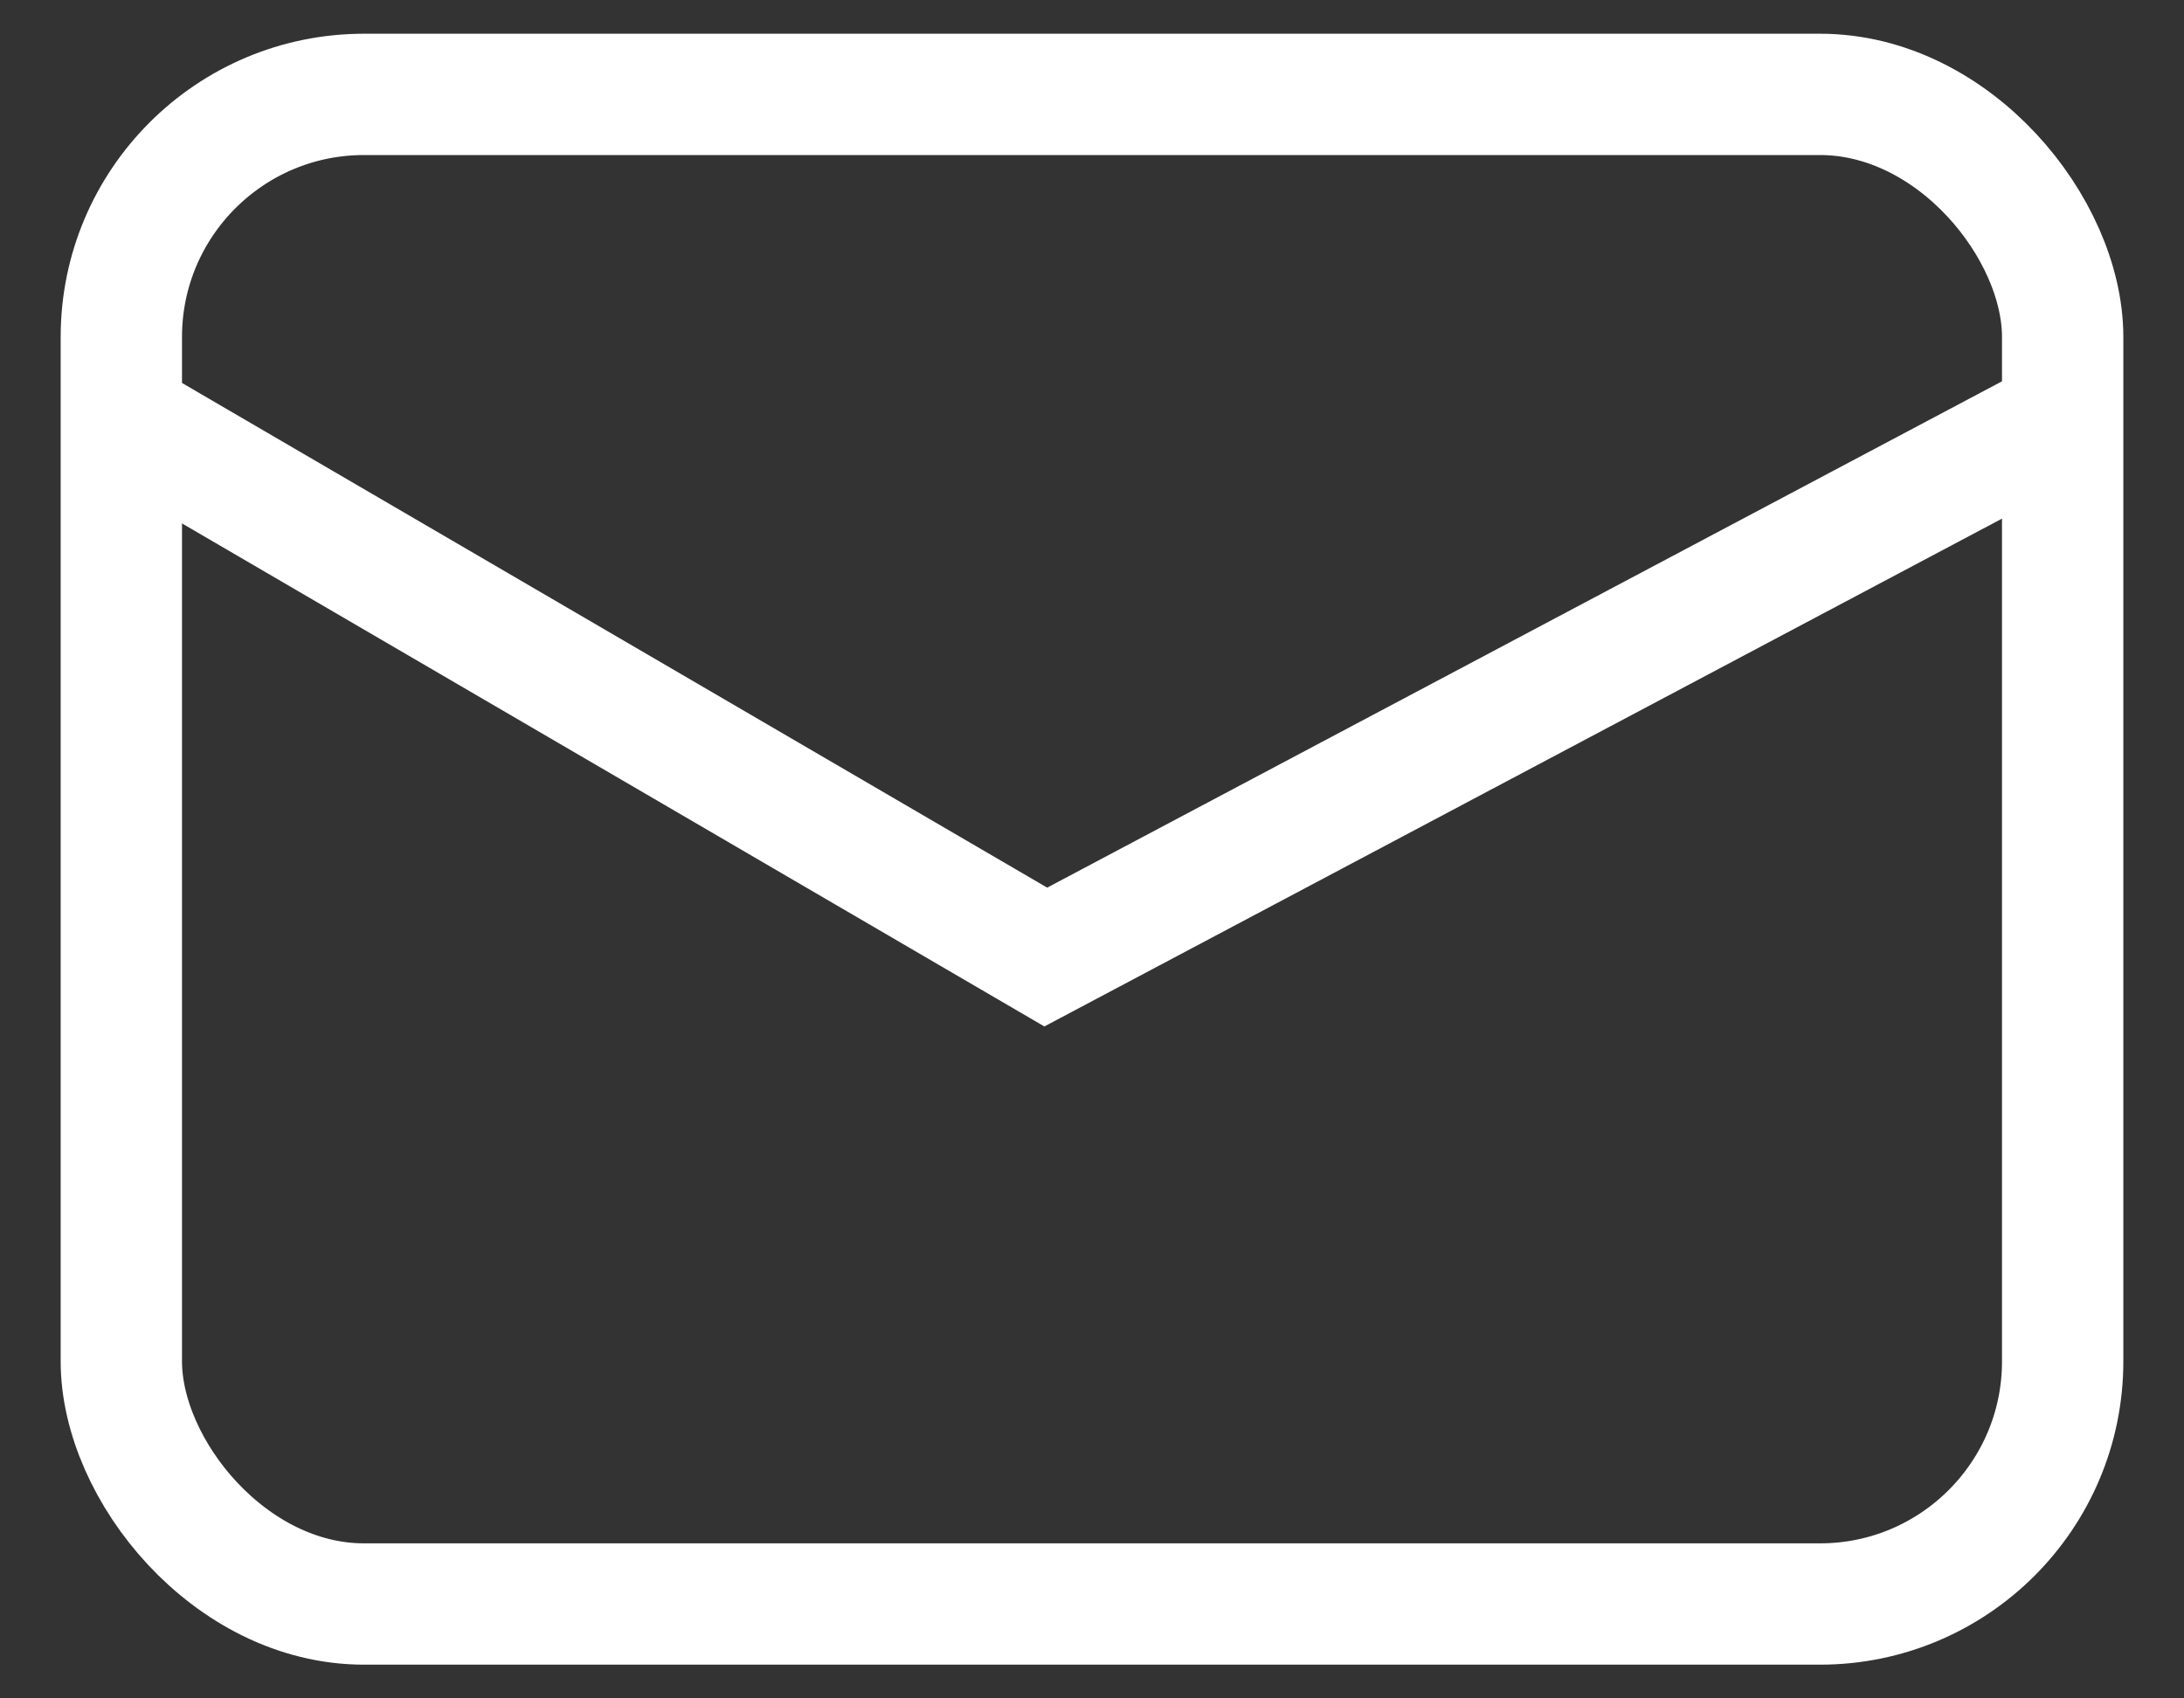
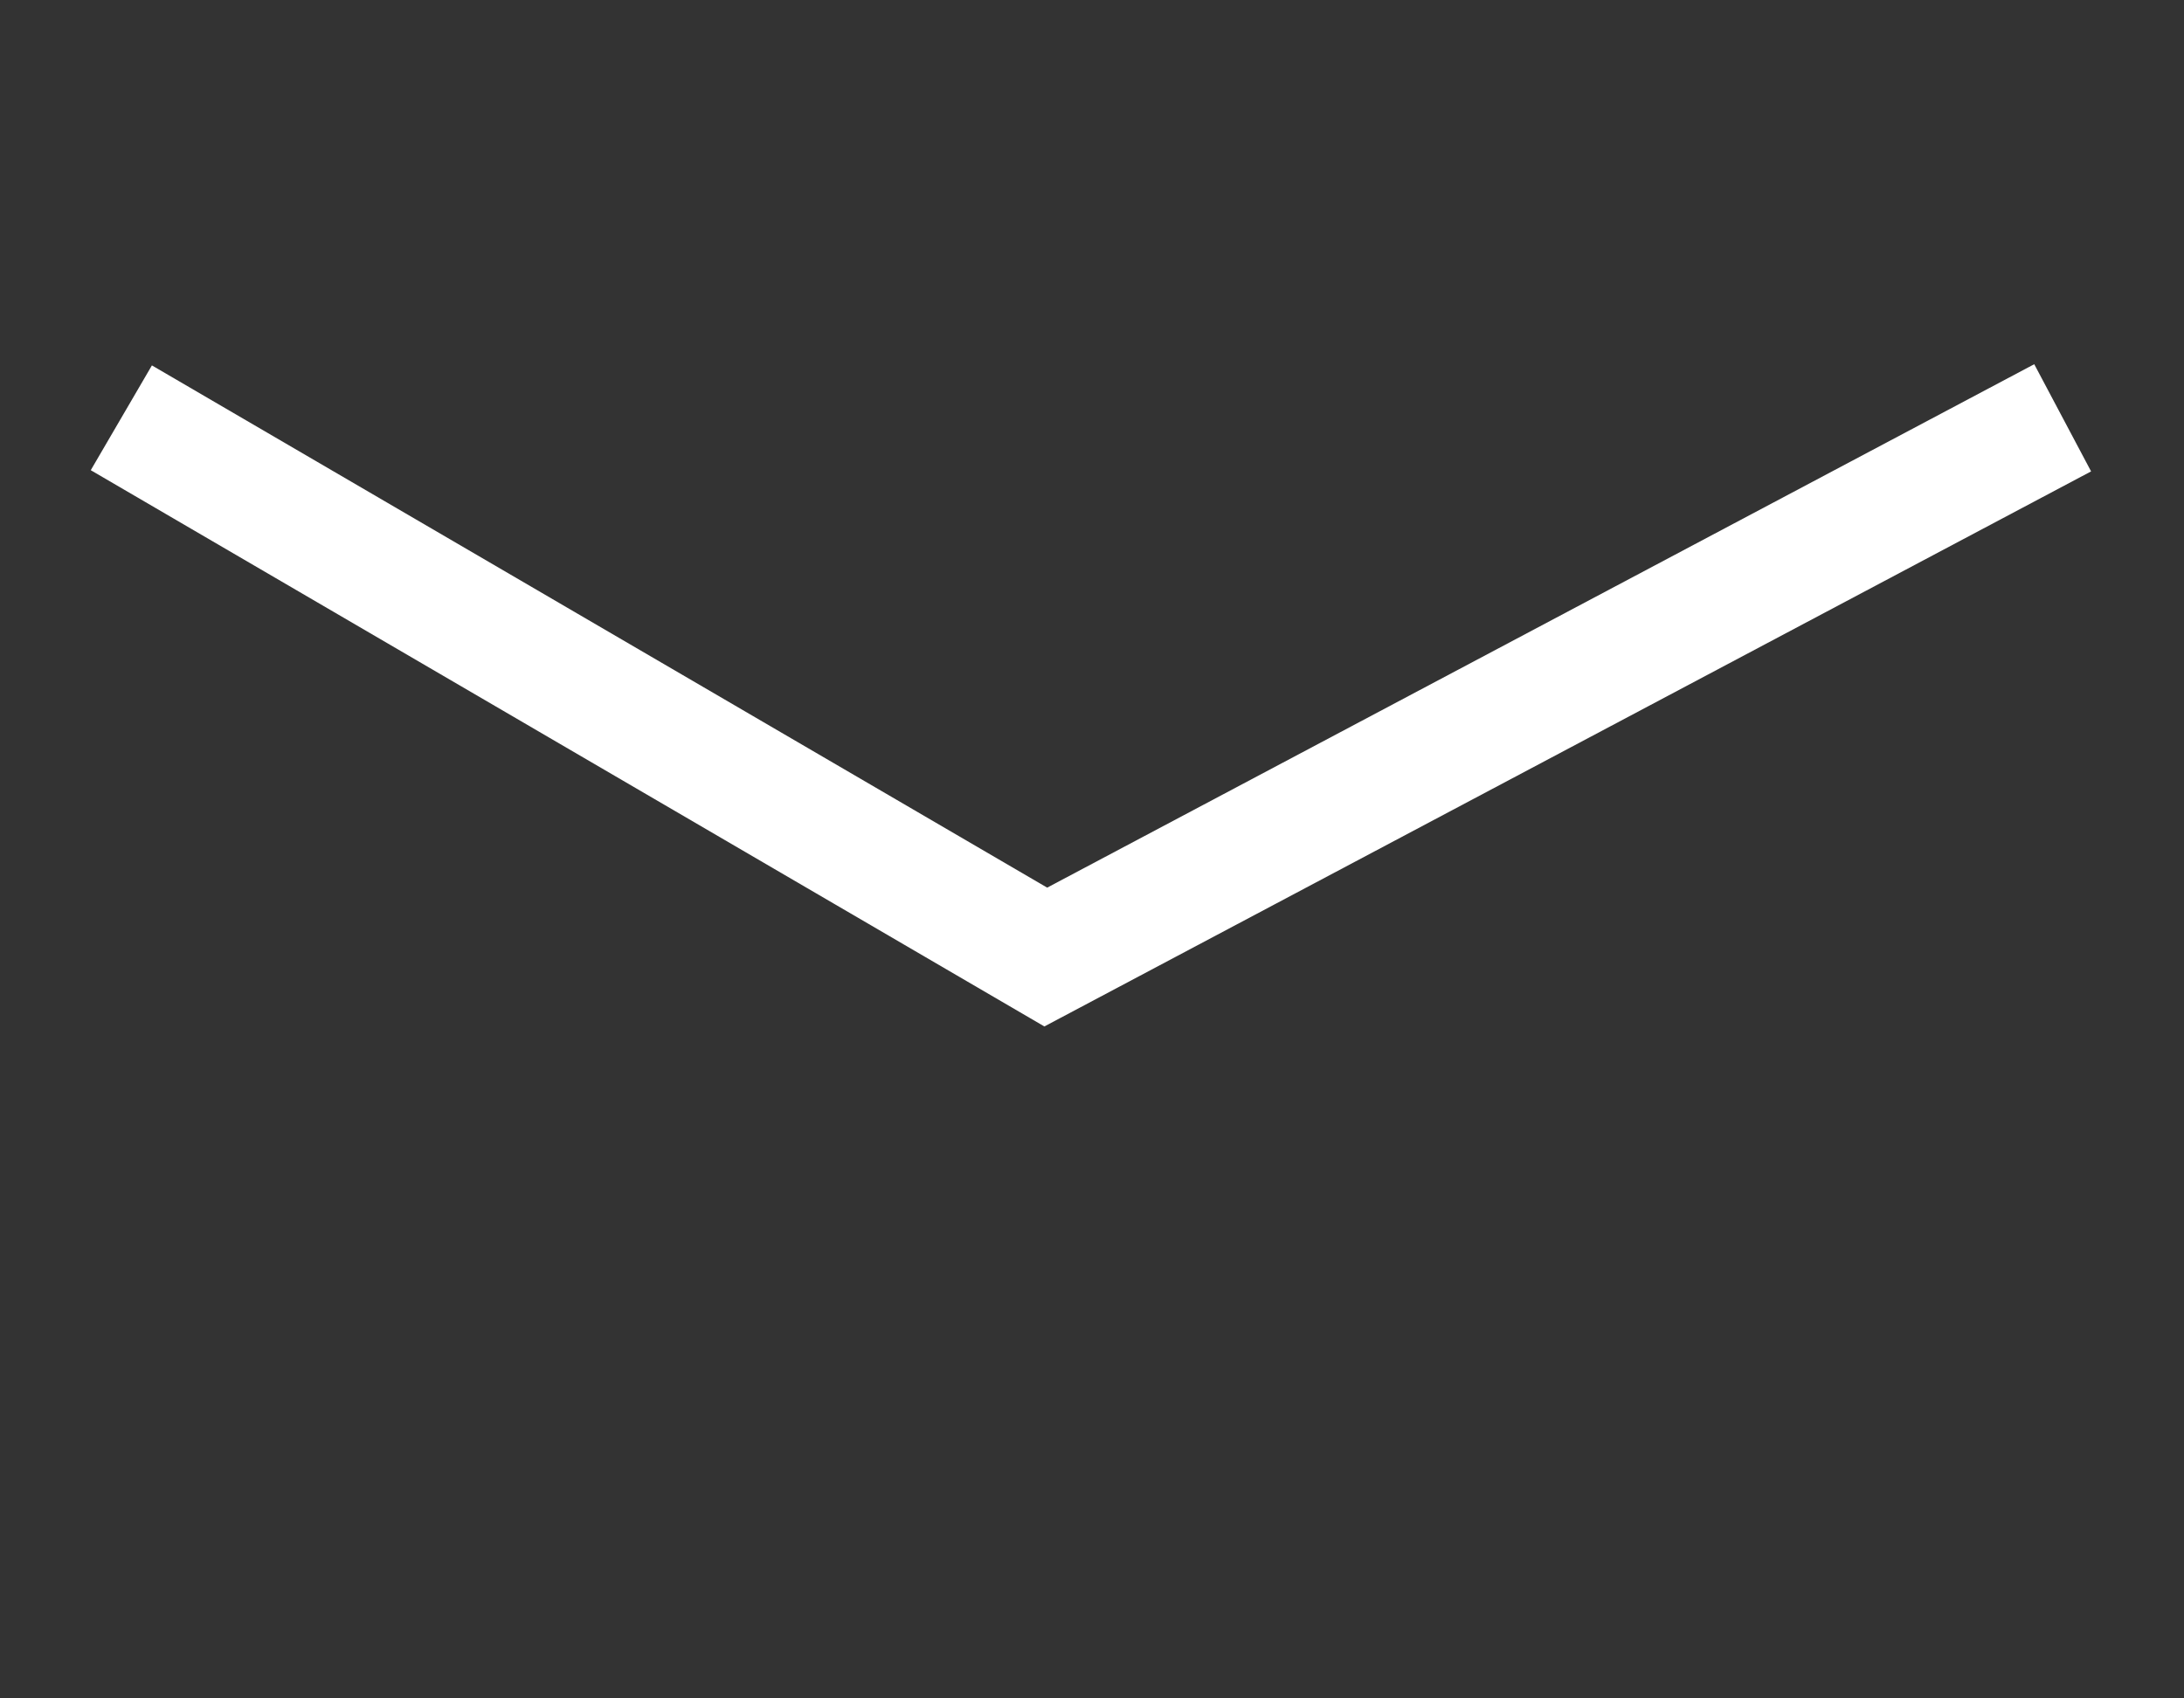
<svg xmlns="http://www.w3.org/2000/svg" width="18" height="14" viewBox="0 0 18 14" fill="none">
  <rect x="0" y="0" width="18" height="14" fill="#333333" stroke="none" />
-   <rect x="1" y="0.778" width="16" height="12.444" rx="2" stroke="white" />
  <path d="M1 3.444L8.619 7.889L17 3.444" stroke="white" />
</svg>